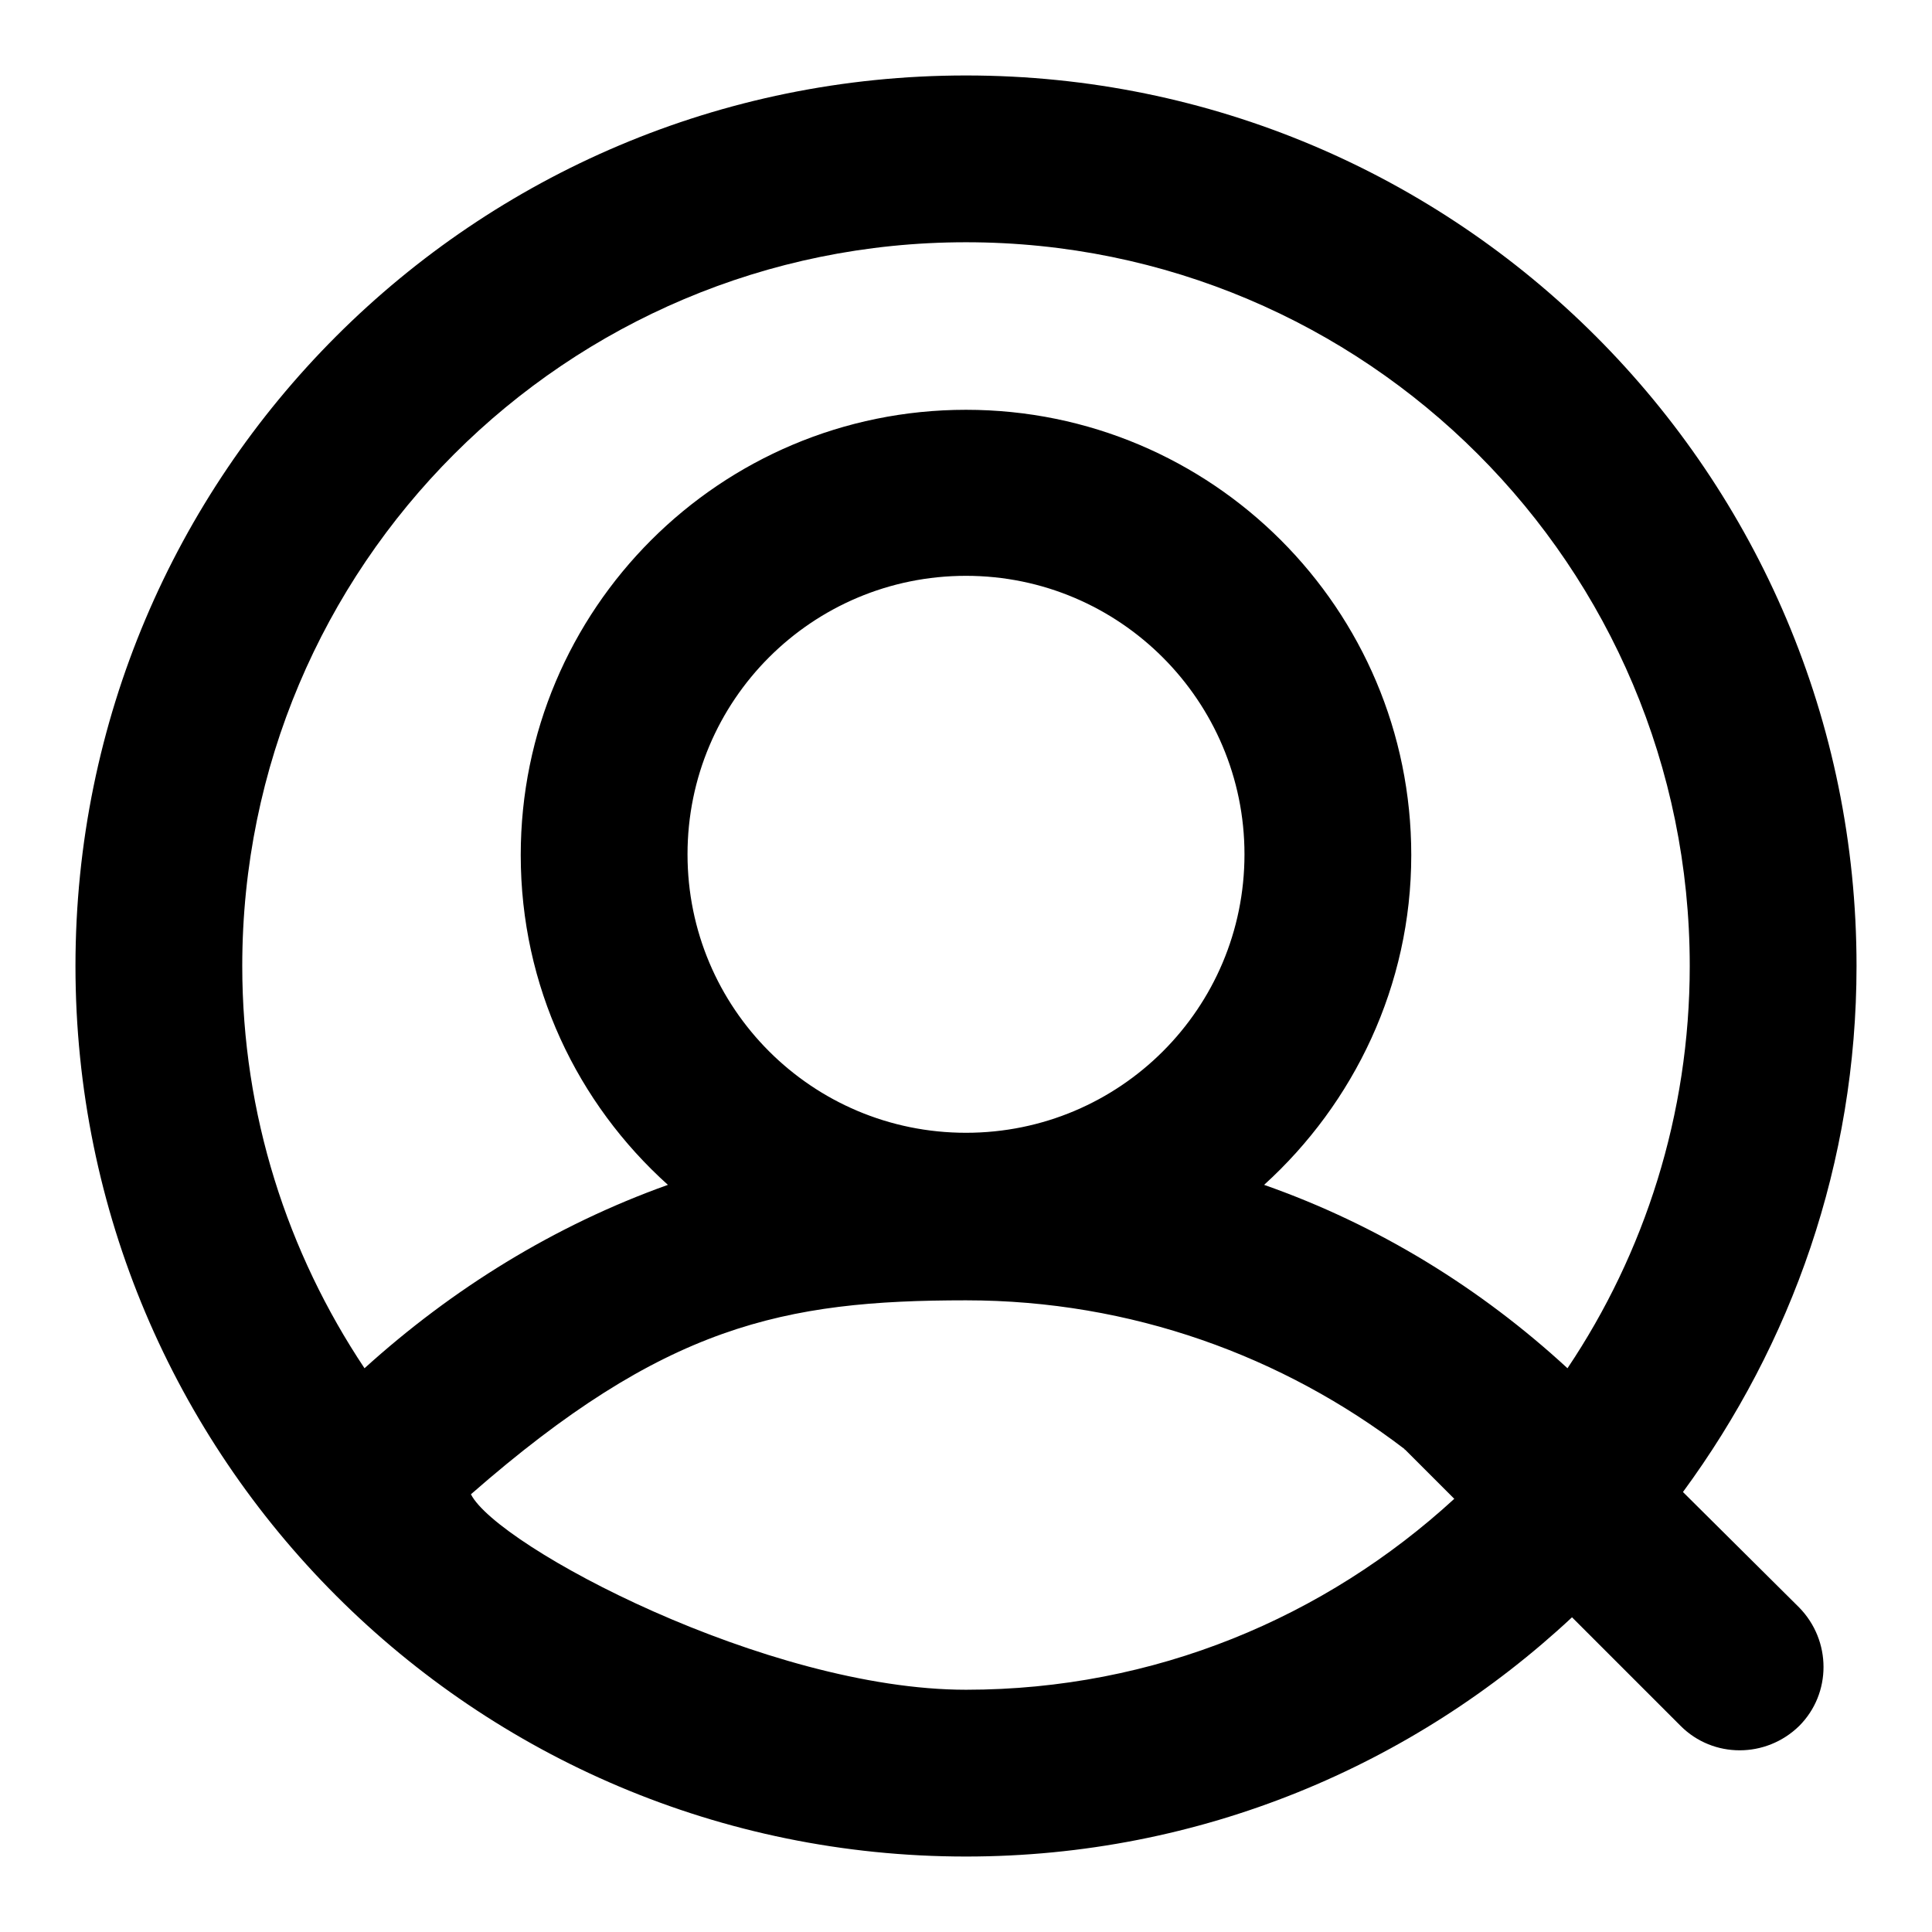
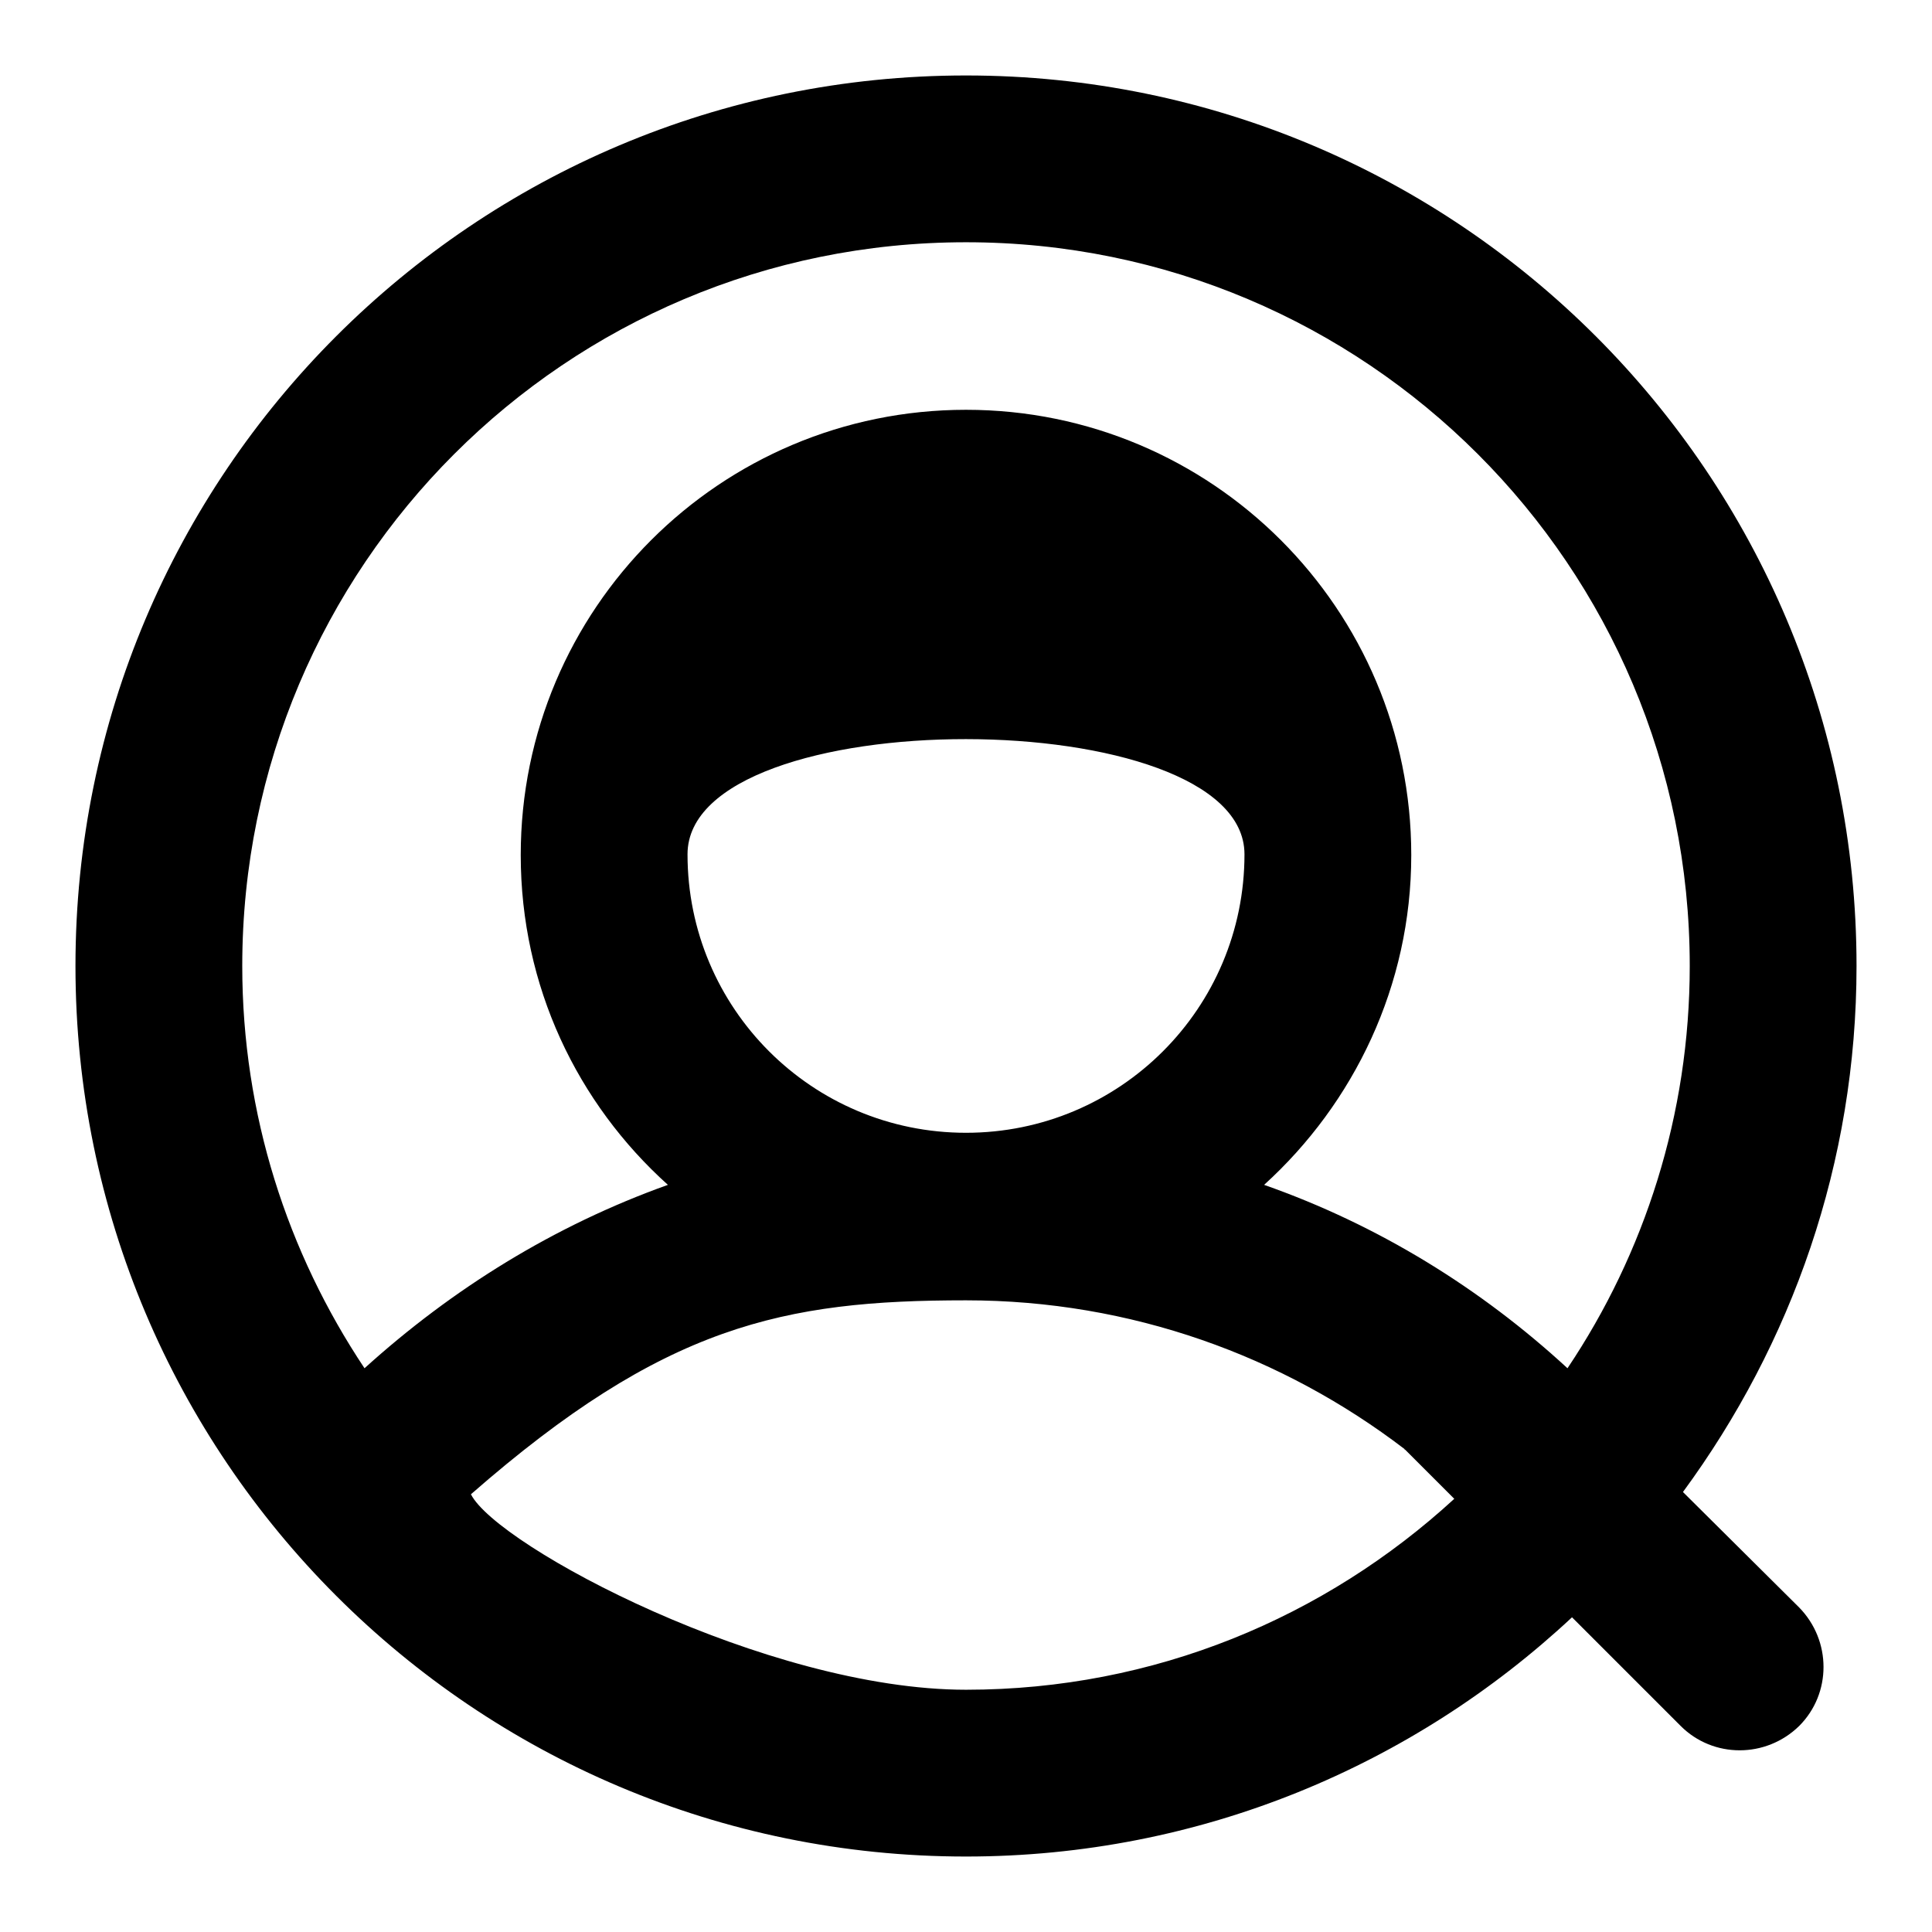
<svg xmlns="http://www.w3.org/2000/svg" version="1.1" x="0px" y="0px" viewBox="0 0 256 256" enable-background="new 0 0 256 256" xml:space="preserve">
  <g>
    <g>
-       <path fill="#000000" d="M223,197.7c14.4-19.6,23-43.6,23-69.7c0-65.2-52.8-118-118-118C62.8,10,10,62.8,10,128c0,65.2,52.8,118,118,118c31.1,0,59.3-12.1,80.3-31.7l14.4,14.4c4.3,4.3,11.3,4.3,15.7,0c4.3-4.3,4.3-11.3,0-15.7L223,197.7L223,197.7z M128,32.1c53,0,95.9,42.9,95.9,95.9c0,19.7-6,38.1-16.2,53.3c-11.5-10.6-25.1-19-40.2-24.3c11.9-10.8,19.5-26.4,19.5-43.7c0-32.6-26.4-59-59-59c-32.6,0-59,26.4-59,59c0,17.4,7.5,32.9,19.5,43.7c-15.1,5.4-28.6,13.8-40.2,24.3C38.1,166,32.1,147.7,32.1,128C32.1,75,75,32.1,128,32.1L128,32.1z M164.9,113.2c0,20.4-16.5,36.9-36.9,36.9c-20.4,0-36.9-16.5-36.9-36.9c0-20.4,16.5-36.9,36.9-36.9S164.9,92.9,164.9,113.2L164.9,113.2z M128,223.9c-26.4,0-62.1-19-65.6-25.9c25.6-22.4,41.4-25.7,65.6-25.7c21.9,0,42,7.4,58.1,19.7c0,0,0,0.1,0.1,0.1l6.5,6.5C175.6,214.3,153,223.9,128,223.9L128,223.9z" />
+       <path fill="#000000" d="M223,197.7c14.4-19.6,23-43.6,23-69.7c0-65.2-52.8-118-118-118C62.8,10,10,62.8,10,128c0,65.2,52.8,118,118,118c31.1,0,59.3-12.1,80.3-31.7l14.4,14.4c4.3,4.3,11.3,4.3,15.7,0c4.3-4.3,4.3-11.3,0-15.7L223,197.7L223,197.7z M128,32.1c53,0,95.9,42.9,95.9,95.9c0,19.7-6,38.1-16.2,53.3c-11.5-10.6-25.1-19-40.2-24.3c11.9-10.8,19.5-26.4,19.5-43.7c0-32.6-26.4-59-59-59c-32.6,0-59,26.4-59,59c0,17.4,7.5,32.9,19.5,43.7c-15.1,5.4-28.6,13.8-40.2,24.3C38.1,166,32.1,147.7,32.1,128C32.1,75,75,32.1,128,32.1L128,32.1z M164.9,113.2c0,20.4-16.5,36.9-36.9,36.9c-20.4,0-36.9-16.5-36.9-36.9S164.9,92.9,164.9,113.2L164.9,113.2z M128,223.9c-26.4,0-62.1-19-65.6-25.9c25.6-22.4,41.4-25.7,65.6-25.7c21.9,0,42,7.4,58.1,19.7c0,0,0,0.1,0.1,0.1l6.5,6.5C175.6,214.3,153,223.9,128,223.9L128,223.9z" />
    </g>
  </g>
</svg>